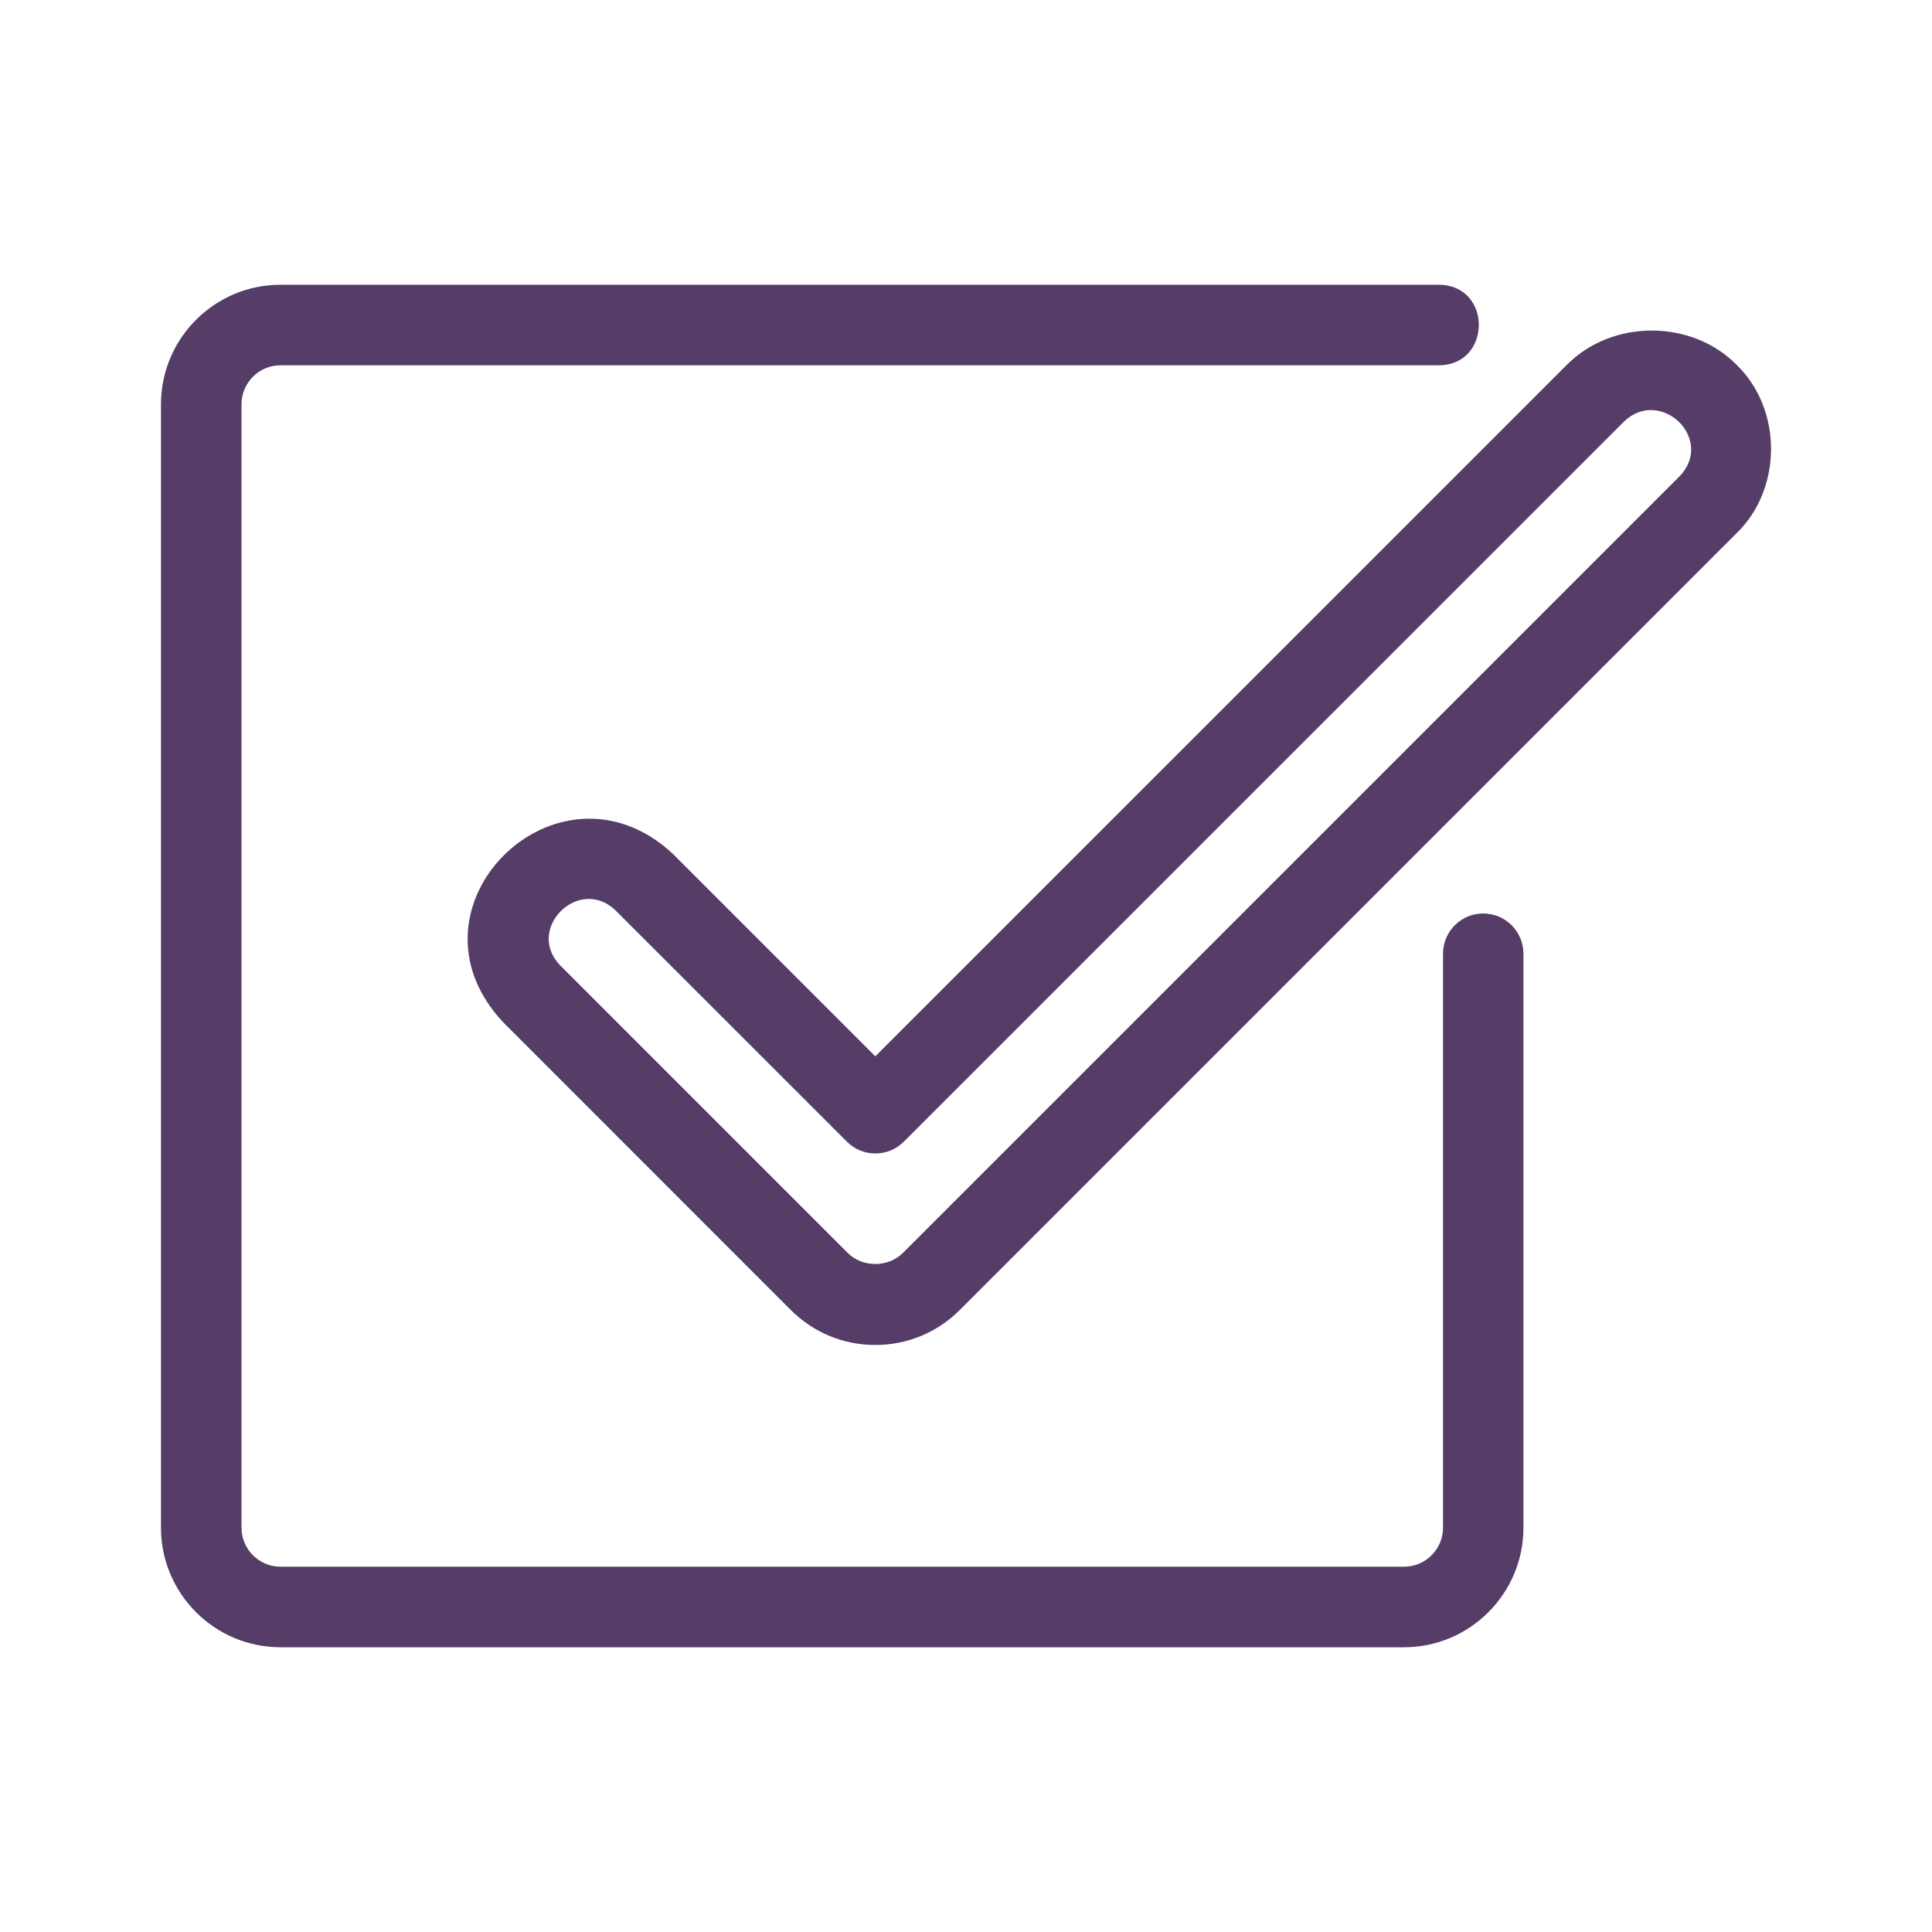
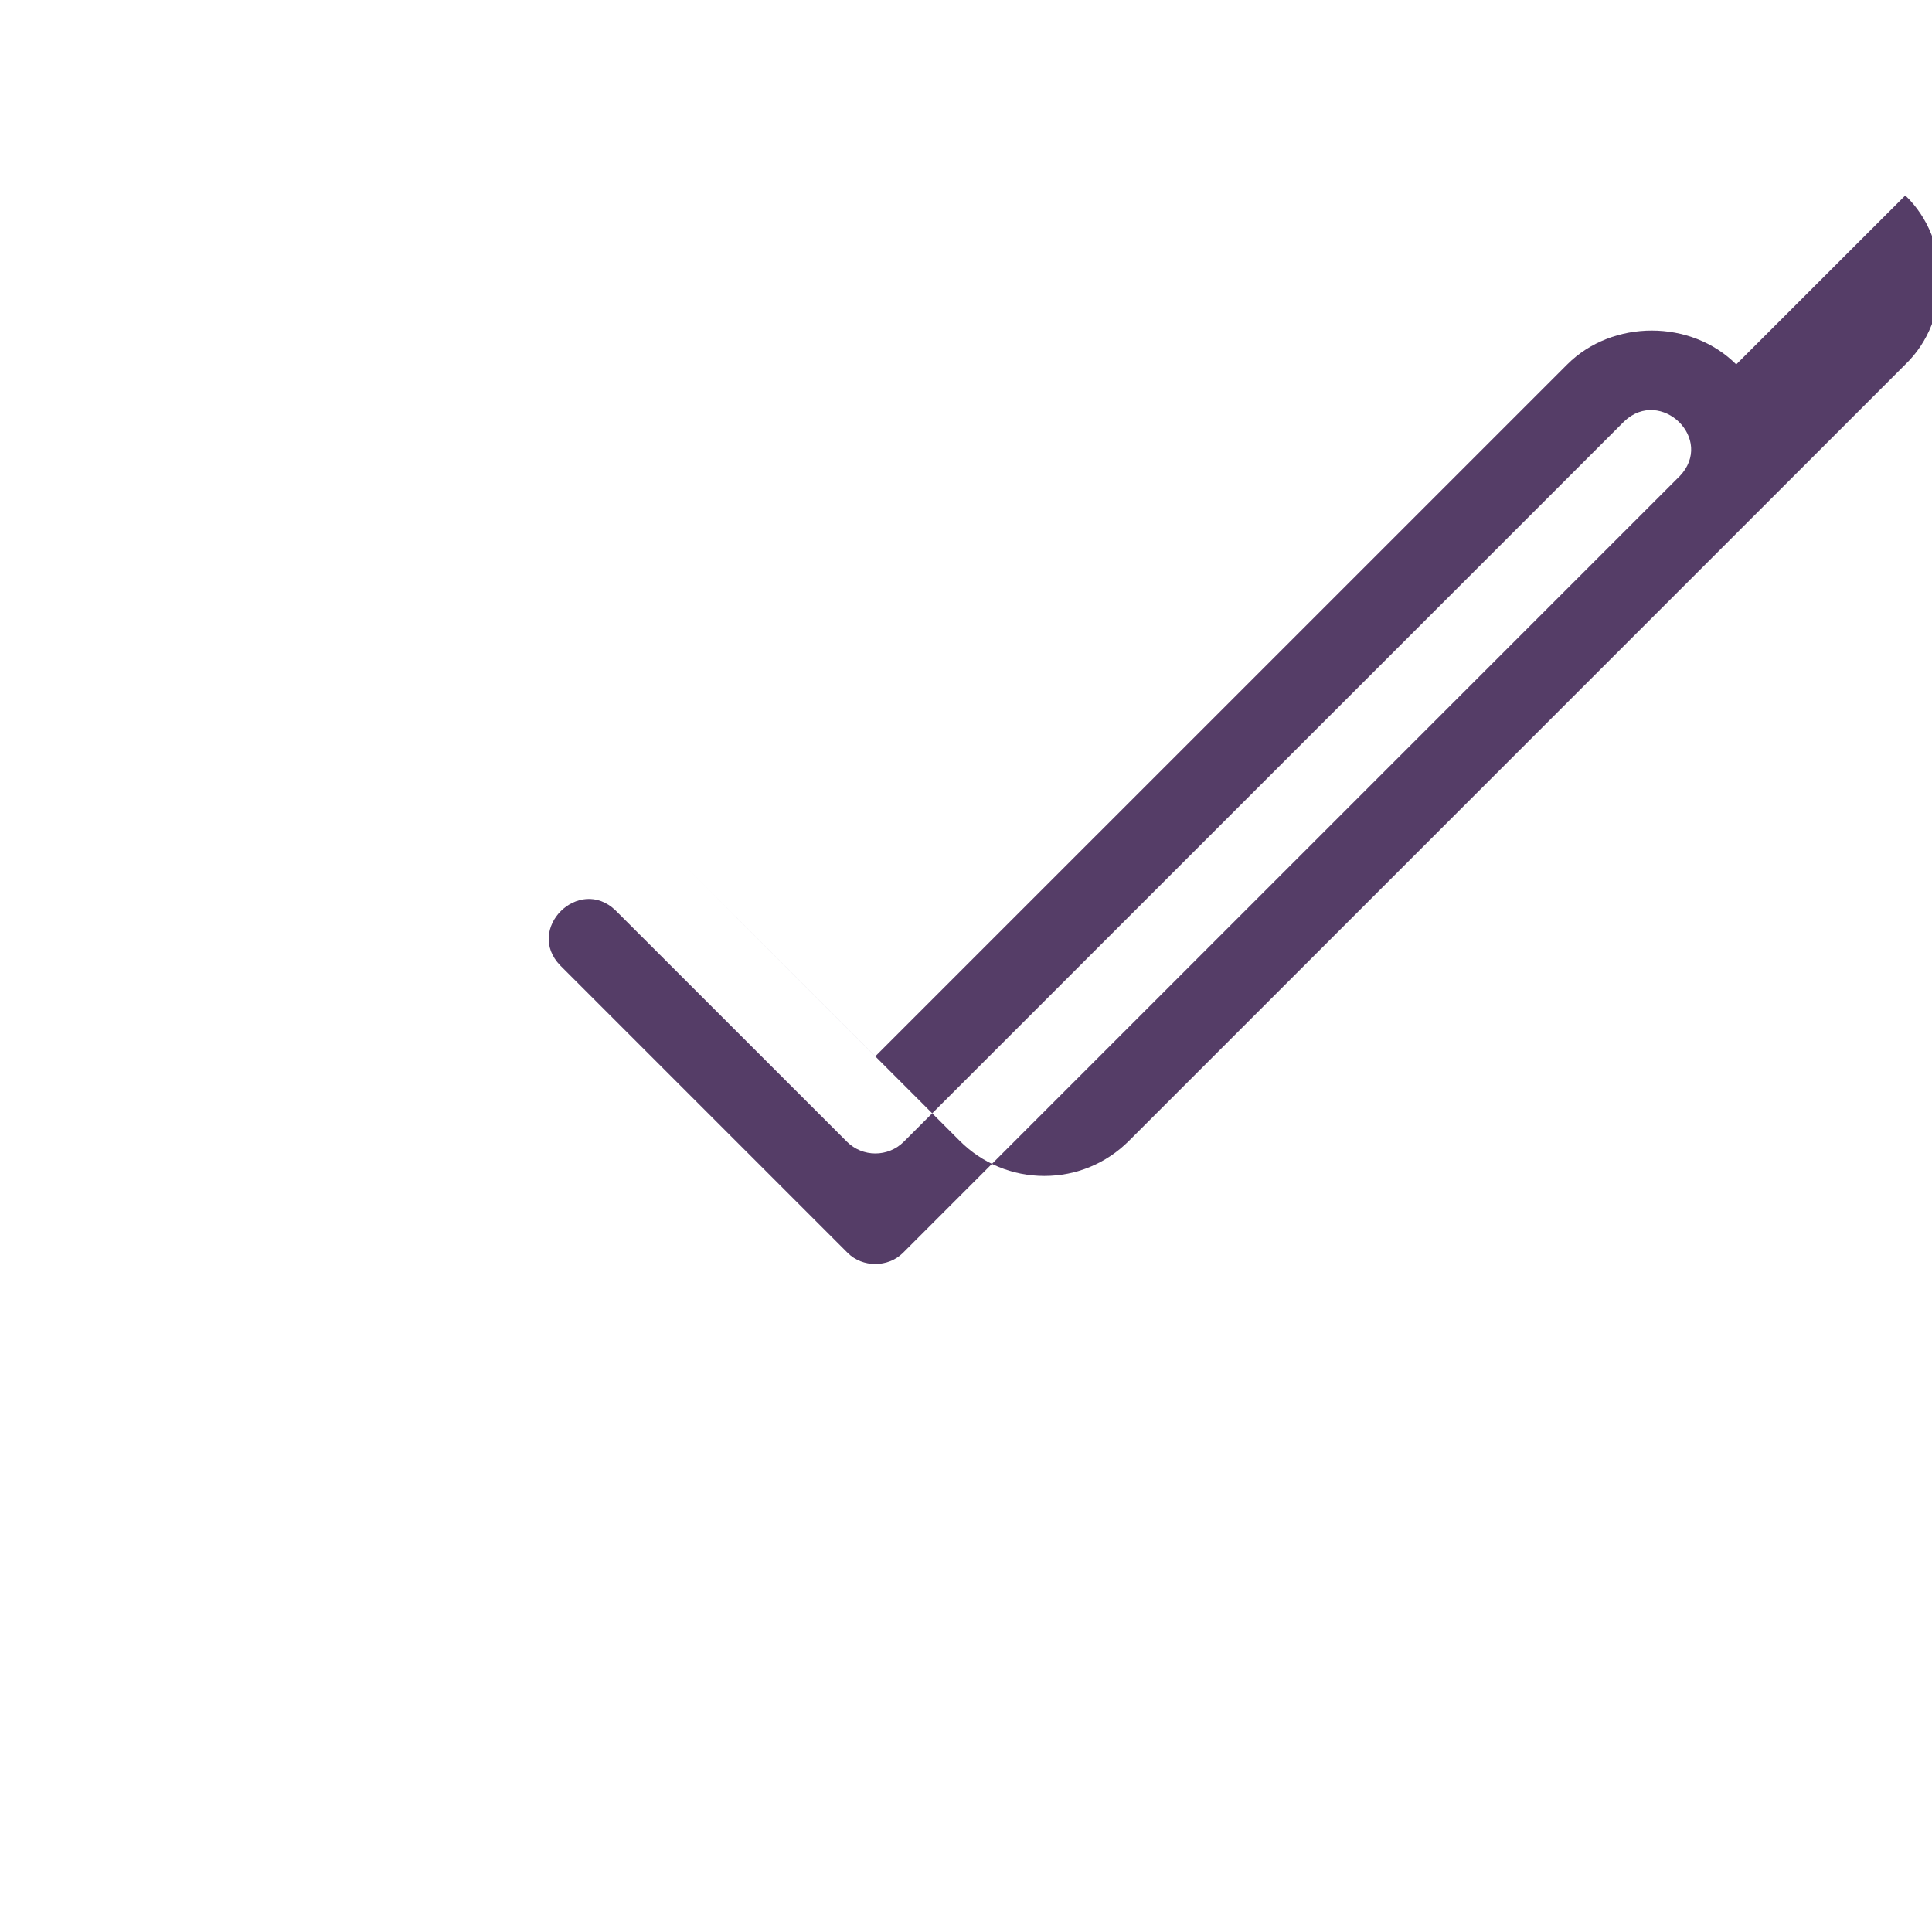
<svg xmlns="http://www.w3.org/2000/svg" viewBox="0 0 100 100" fill-rule="evenodd">
-   <path d="m76.773 47.281c-1.152 0-2.082 0.934-2.082 2.082v29.711c0 1.113-0.906 2.019-2.019 2.019h-58.152c-1.113 0-2.019-0.906-2.019-2.019v-58.148c0-1.113 0.906-2.019 2.019-2.019h59.973c2.715-0.023 2.754-4.129 0-4.168h-59.973c-3.414 0-6.188 2.777-6.188 6.188v58.148c0 3.41 2.777 6.188 6.188 6.188h58.145c3.414 0 6.188-2.777 6.188-6.188v-29.711c0-1.152-0.934-2.082-2.082-2.082z" fill="#553d67" />
-   <path d="m89.867 18.863c-2.336-2.34-6.41-2.336-8.746 0l-35.816 35.812-10.5-10.5c-5.93-5.488-14.375 2.777-8.75 8.75l14.875 14.879c1.168 1.168 2.723 1.812 4.375 1.812 1.652 0 3.207-0.645 4.375-1.812l40.188-40.188c2.398-2.301 2.402-6.449 0-8.75zm-2.945 5.801-40.188 40.188c-0.766 0.762-2.09 0.766-2.856 0l-14.875-14.875c-1.844-1.891 0.961-4.676 2.856-2.856l11.977 11.973c0.812 0.812 2.133 0.812 2.945 0l37.289-37.285c1.887-1.789 4.719 0.922 2.856 2.856z" fill="#553d67" />
+   <path d="m89.867 18.863c-2.336-2.34-6.41-2.336-8.746 0l-35.816 35.812-10.5-10.5l14.875 14.879c1.168 1.168 2.723 1.812 4.375 1.812 1.652 0 3.207-0.645 4.375-1.812l40.188-40.188c2.398-2.301 2.402-6.449 0-8.75zm-2.945 5.801-40.188 40.188c-0.766 0.762-2.09 0.766-2.856 0l-14.875-14.875c-1.844-1.891 0.961-4.676 2.856-2.856l11.977 11.973c0.812 0.812 2.133 0.812 2.945 0l37.289-37.285c1.887-1.789 4.719 0.922 2.856 2.856z" fill="#553d67" />
</svg>